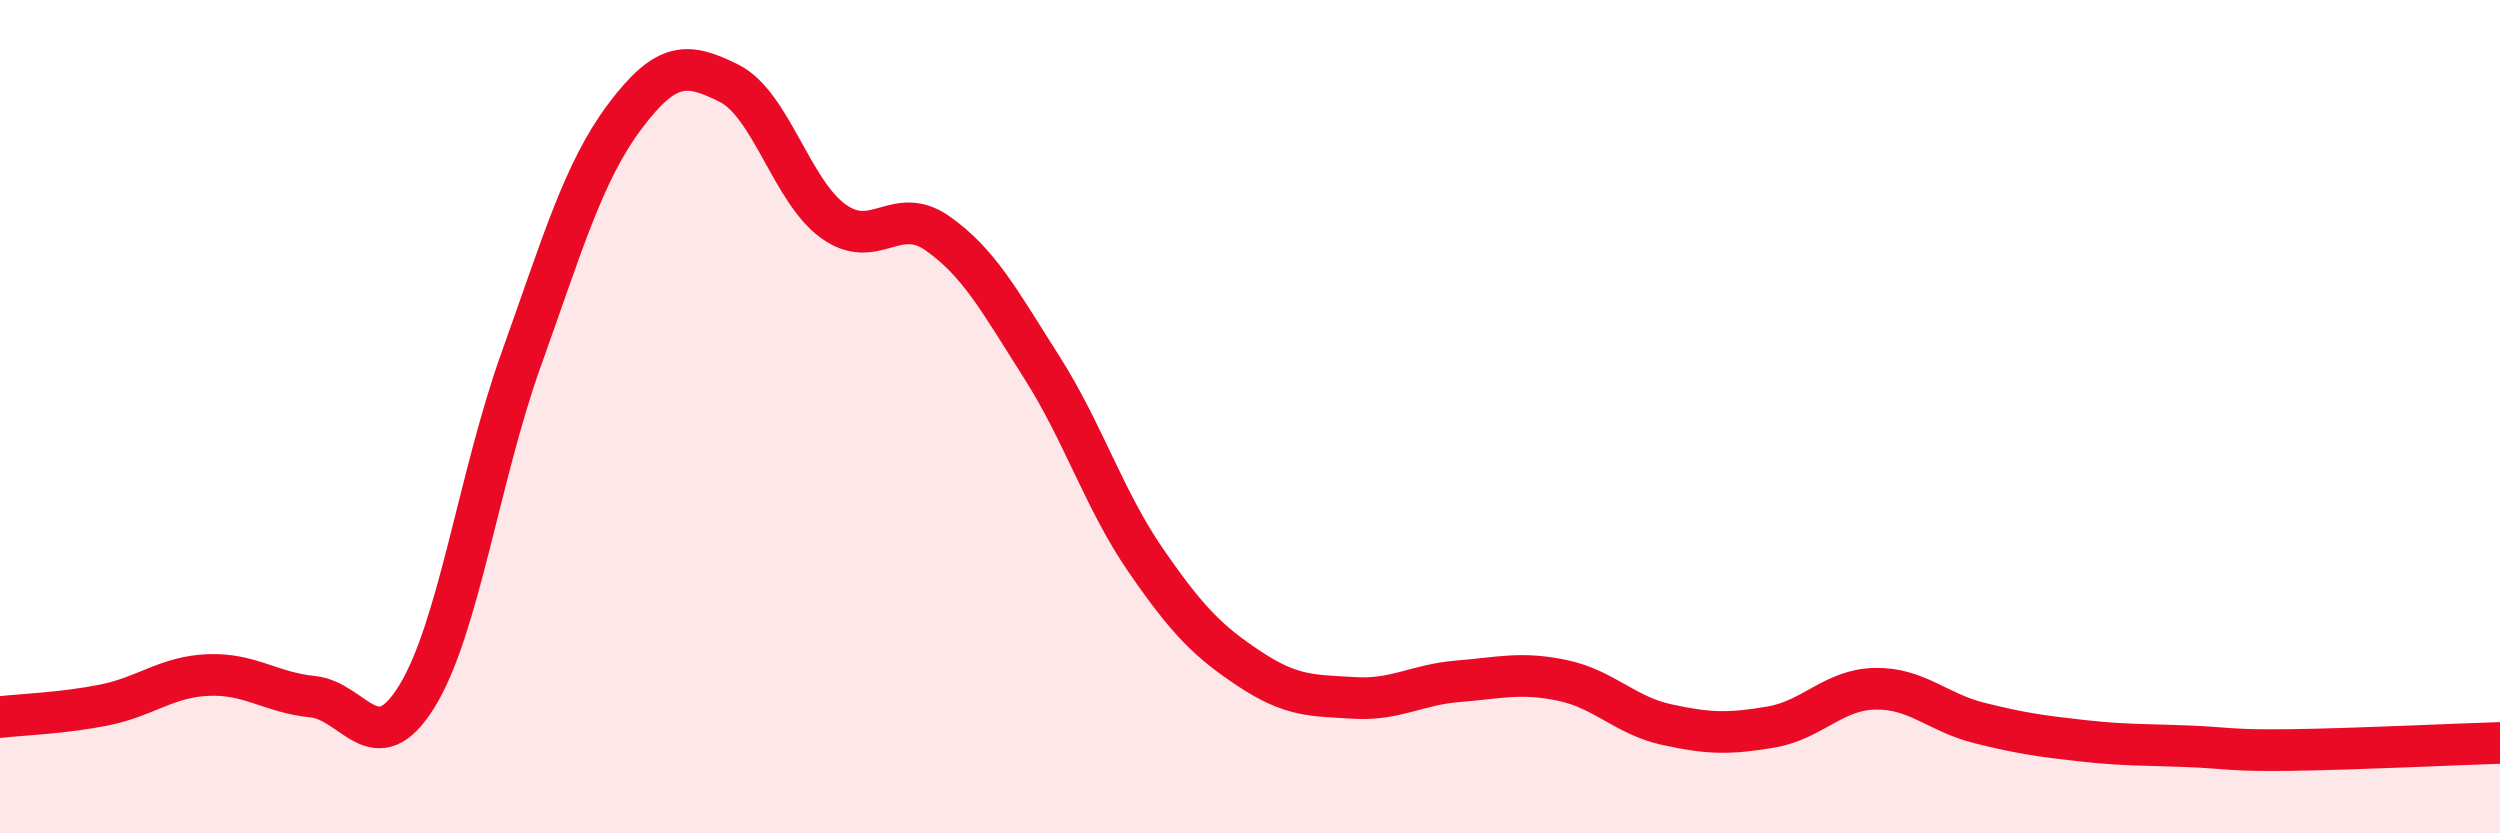
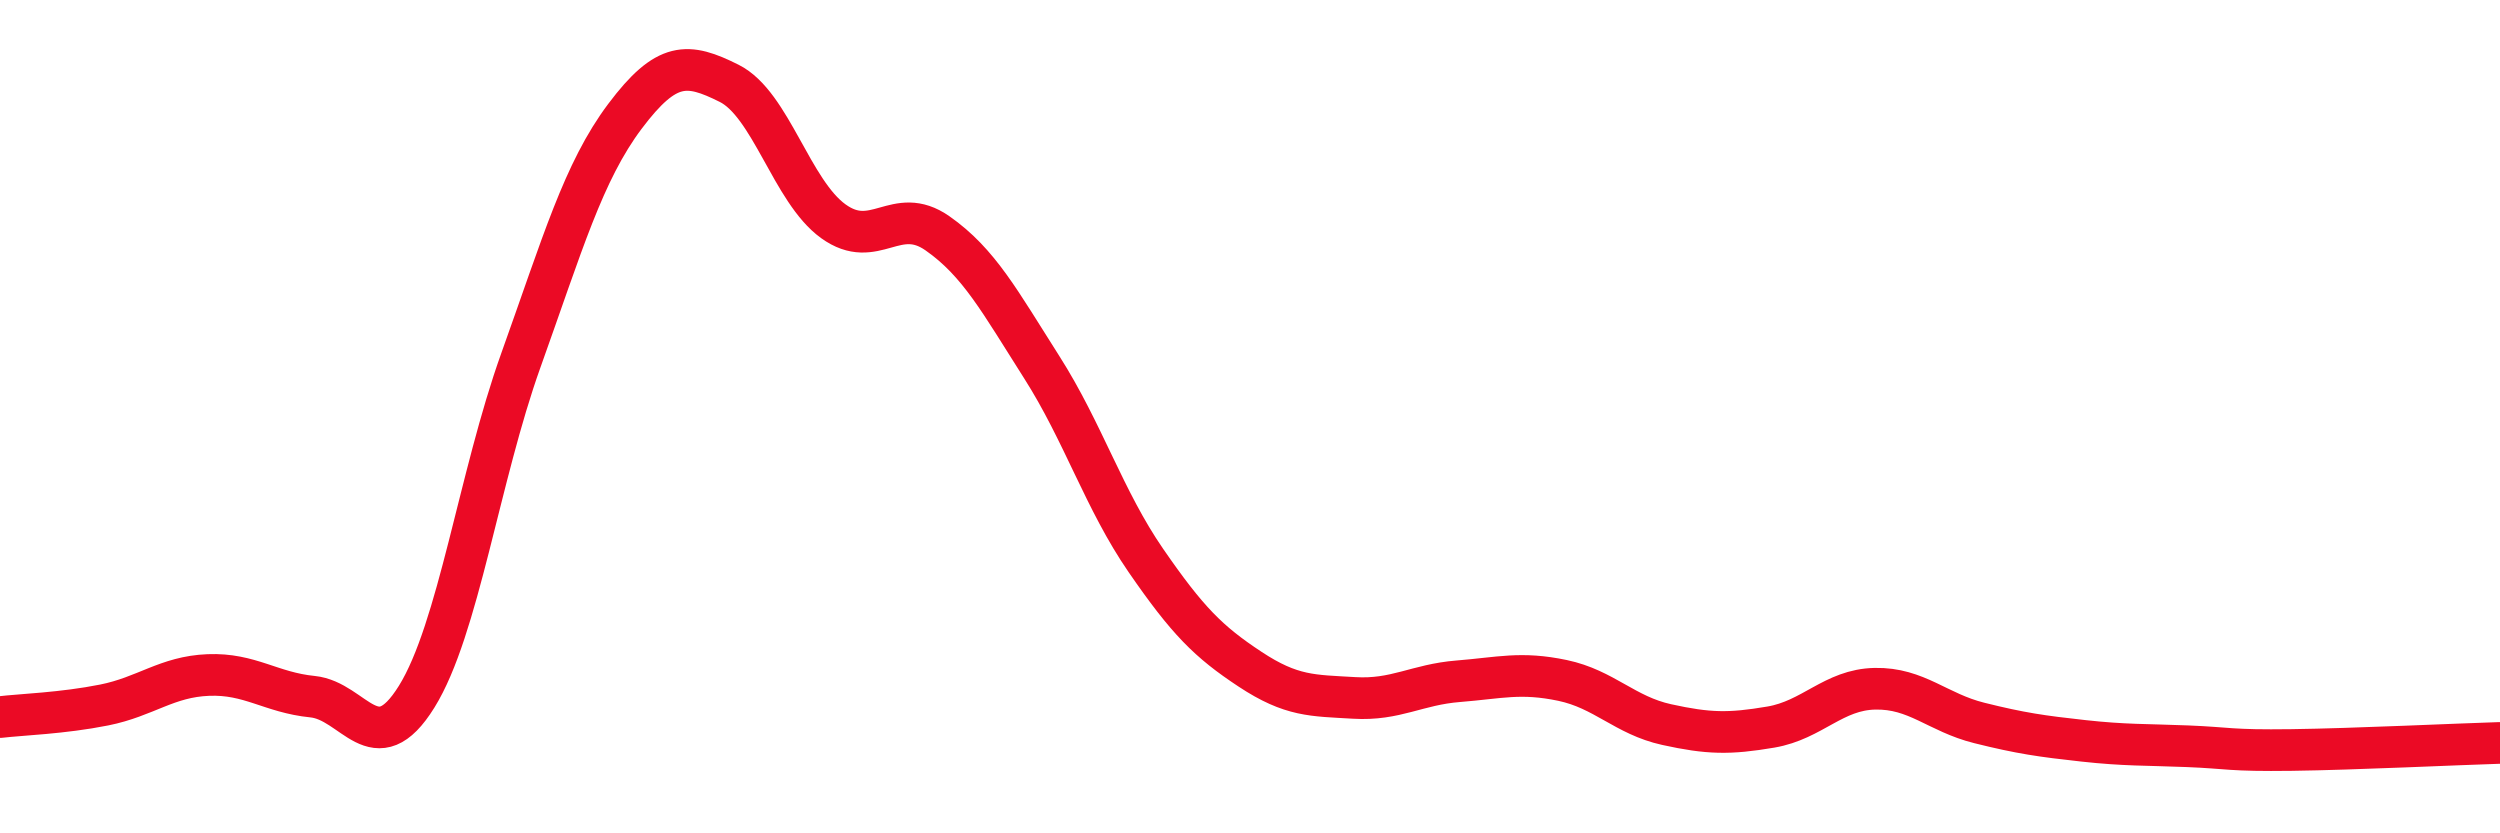
<svg xmlns="http://www.w3.org/2000/svg" width="60" height="20" viewBox="0 0 60 20">
-   <path d="M 0,17.21 C 0.5,17.15 1.5,17.12 2.5,16.92 C 3.5,16.72 4,16.24 5,16.2 C 6,16.16 6.5,16.62 7.5,16.72 C 8.5,16.82 9,18.33 10,16.72 C 11,15.11 11.5,11.44 12.5,8.65 C 13.5,5.86 14,4.12 15,2.79 C 16,1.46 16.5,1.5 17.5,2 C 18.5,2.5 19,4.59 20,5.31 C 21,6.03 21.5,4.9 22.5,5.6 C 23.5,6.3 24,7.24 25,8.81 C 26,10.38 26.5,12 27.5,13.45 C 28.5,14.9 29,15.4 30,16.06 C 31,16.72 31.5,16.69 32.5,16.75 C 33.5,16.81 34,16.43 35,16.35 C 36,16.27 36.5,16.12 37.5,16.33 C 38.5,16.54 39,17.17 40,17.39 C 41,17.61 41.5,17.62 42.5,17.45 C 43.5,17.28 44,16.55 45,16.53 C 46,16.51 46.5,17.1 47.5,17.35 C 48.5,17.6 49,17.67 50,17.78 C 51,17.89 51.5,17.87 52.5,17.91 C 53.5,17.95 53.5,18.02 55,18 C 56.5,17.98 59,17.86 60,17.83L60 20L0 20Z" fill="#EB0A25" opacity="0.1" stroke-linecap="round" stroke-linejoin="round" />
  <path d="M 0,17.21 C 0.5,17.15 1.5,17.12 2.5,16.92 C 3.5,16.72 4,16.24 5,16.2 C 6,16.16 6.5,16.62 7.5,16.72 C 8.5,16.82 9,18.33 10,16.72 C 11,15.11 11.5,11.44 12.5,8.65 C 13.5,5.86 14,4.12 15,2.79 C 16,1.46 16.5,1.5 17.5,2 C 18.5,2.5 19,4.59 20,5.31 C 21,6.03 21.5,4.9 22.5,5.6 C 23.5,6.3 24,7.24 25,8.81 C 26,10.38 26.5,12 27.5,13.45 C 28.5,14.9 29,15.4 30,16.06 C 31,16.72 31.5,16.69 32.5,16.75 C 33.5,16.81 34,16.43 35,16.35 C 36,16.27 36.5,16.12 37.5,16.33 C 38.5,16.54 39,17.17 40,17.39 C 41,17.61 41.5,17.62 42.5,17.45 C 43.5,17.28 44,16.55 45,16.53 C 46,16.51 46.5,17.1 47.5,17.35 C 48.5,17.6 49,17.67 50,17.78 C 51,17.89 51.5,17.87 52.5,17.91 C 53.5,17.95 53.5,18.02 55,18 C 56.5,17.98 59,17.86 60,17.83" stroke="#EB0A25" stroke-width="1" fill="none" stroke-linecap="round" stroke-linejoin="round" />
</svg>